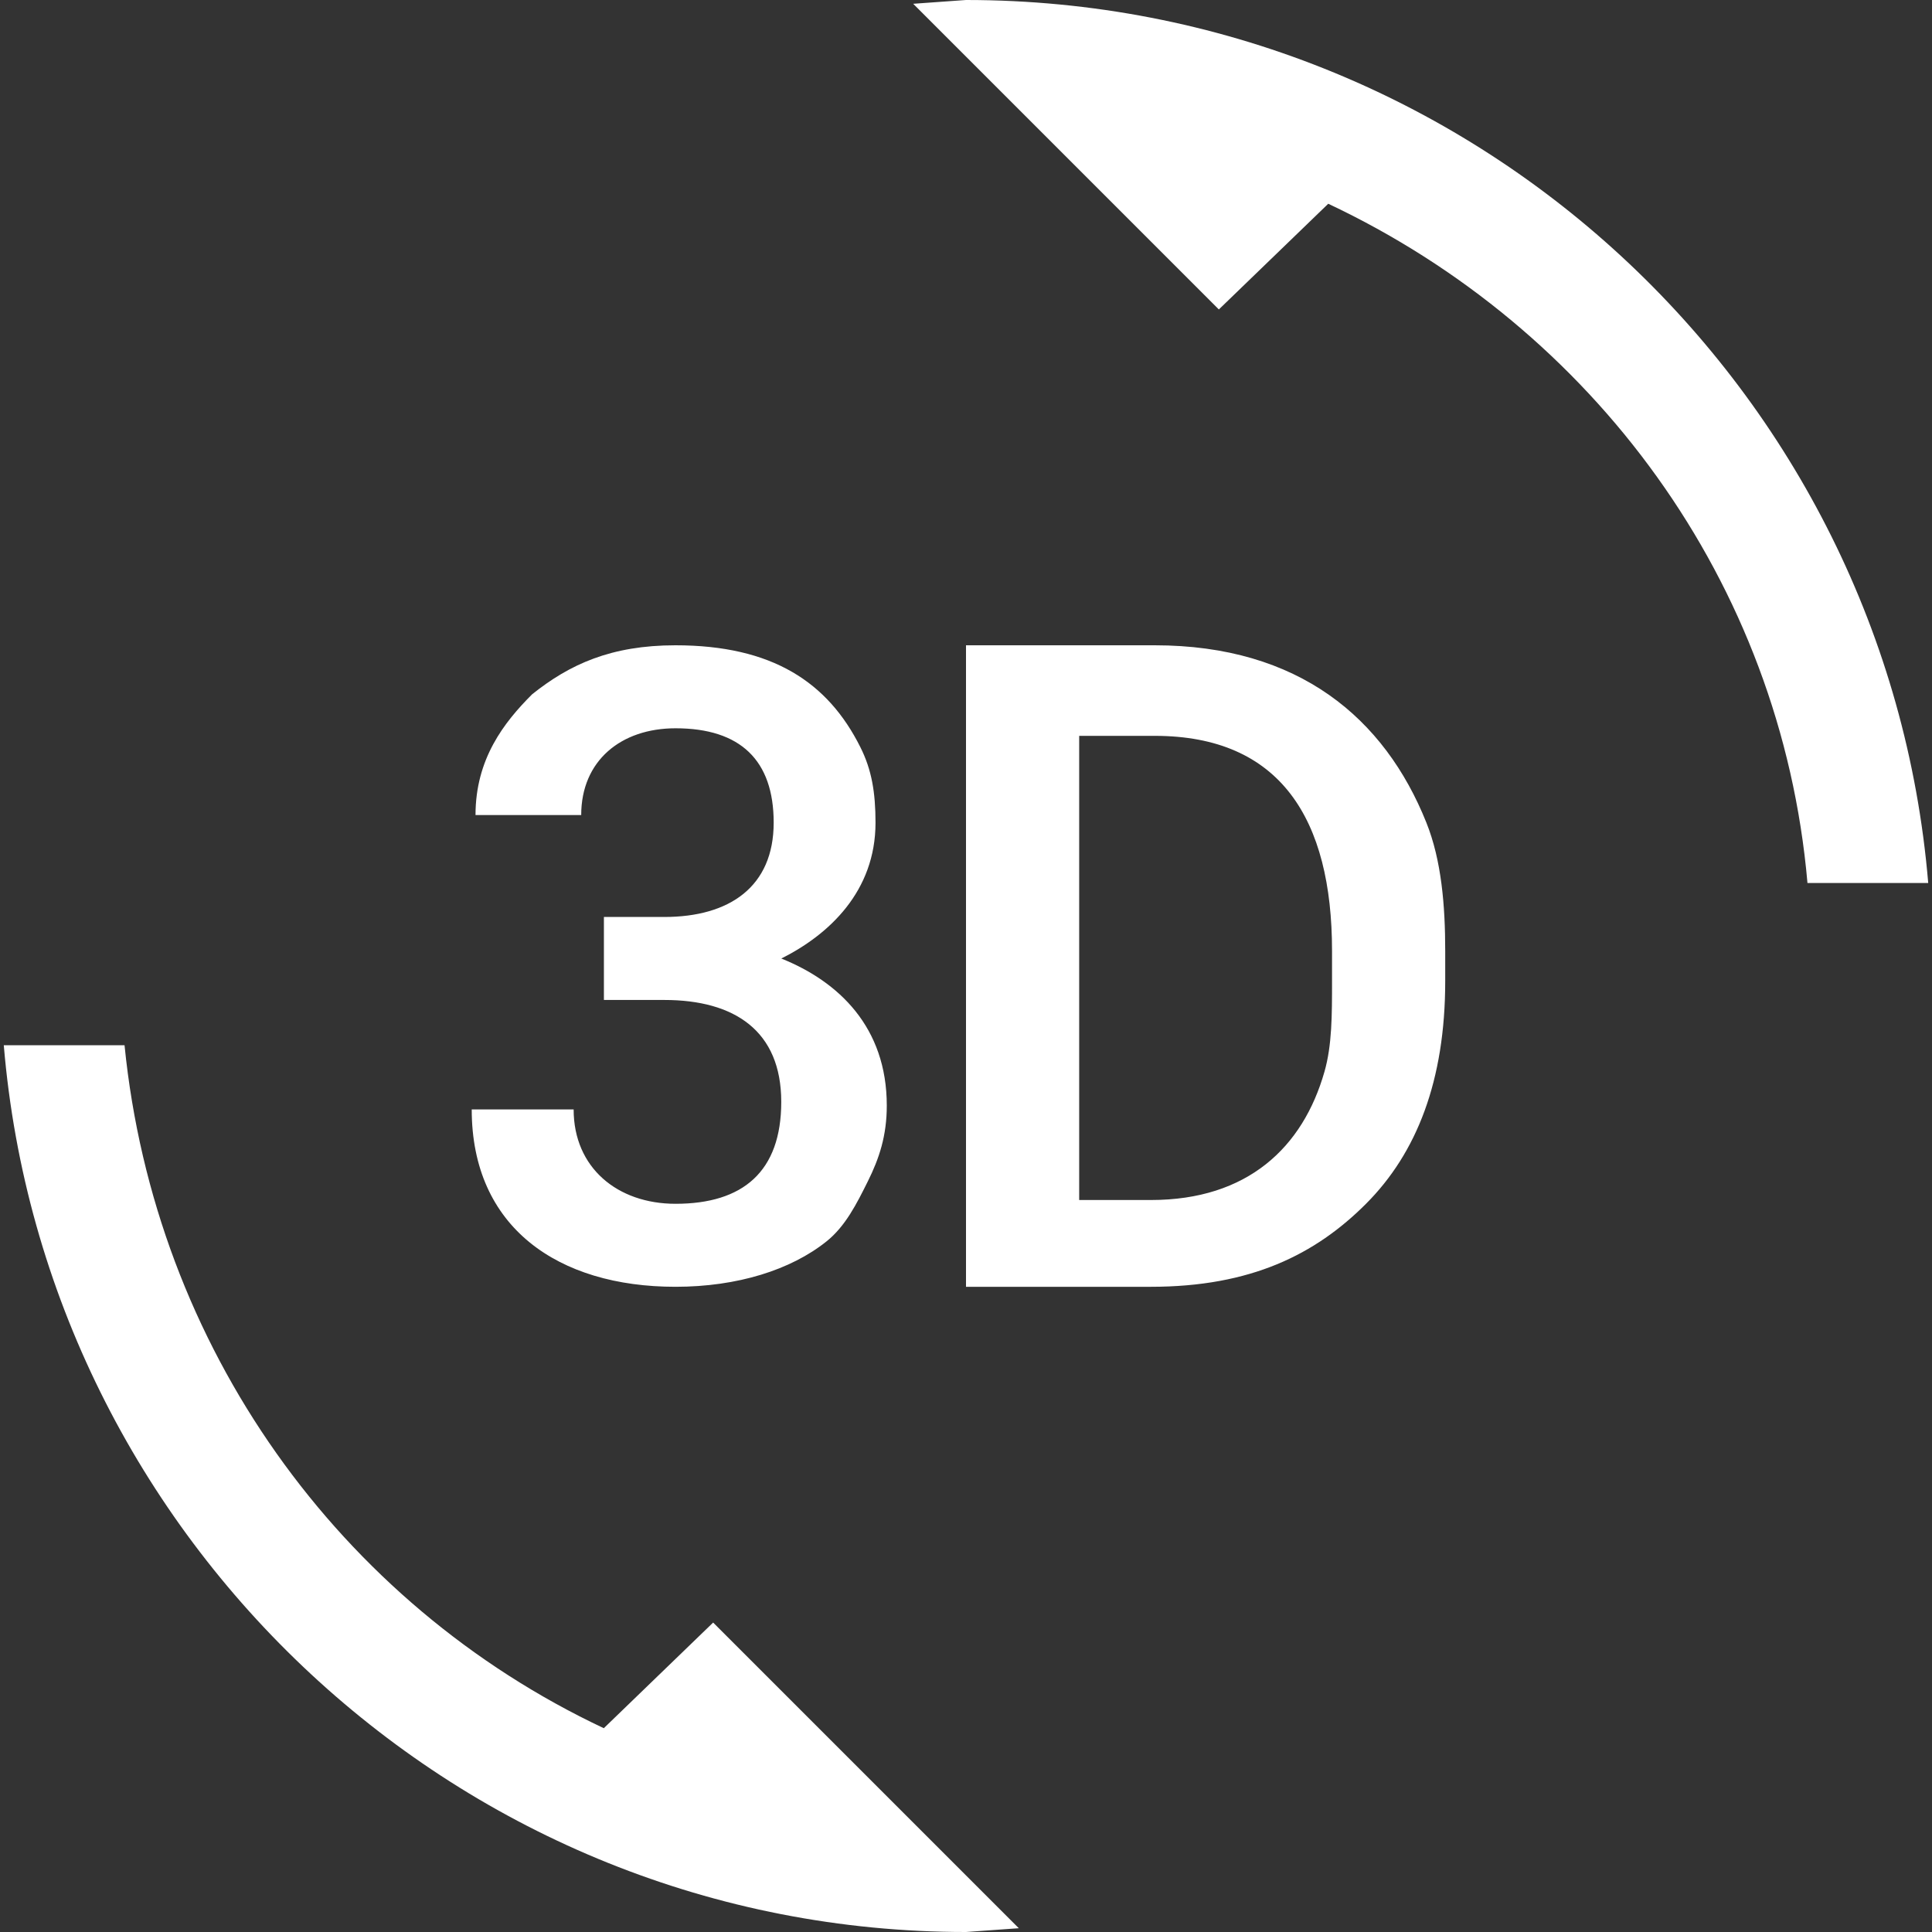
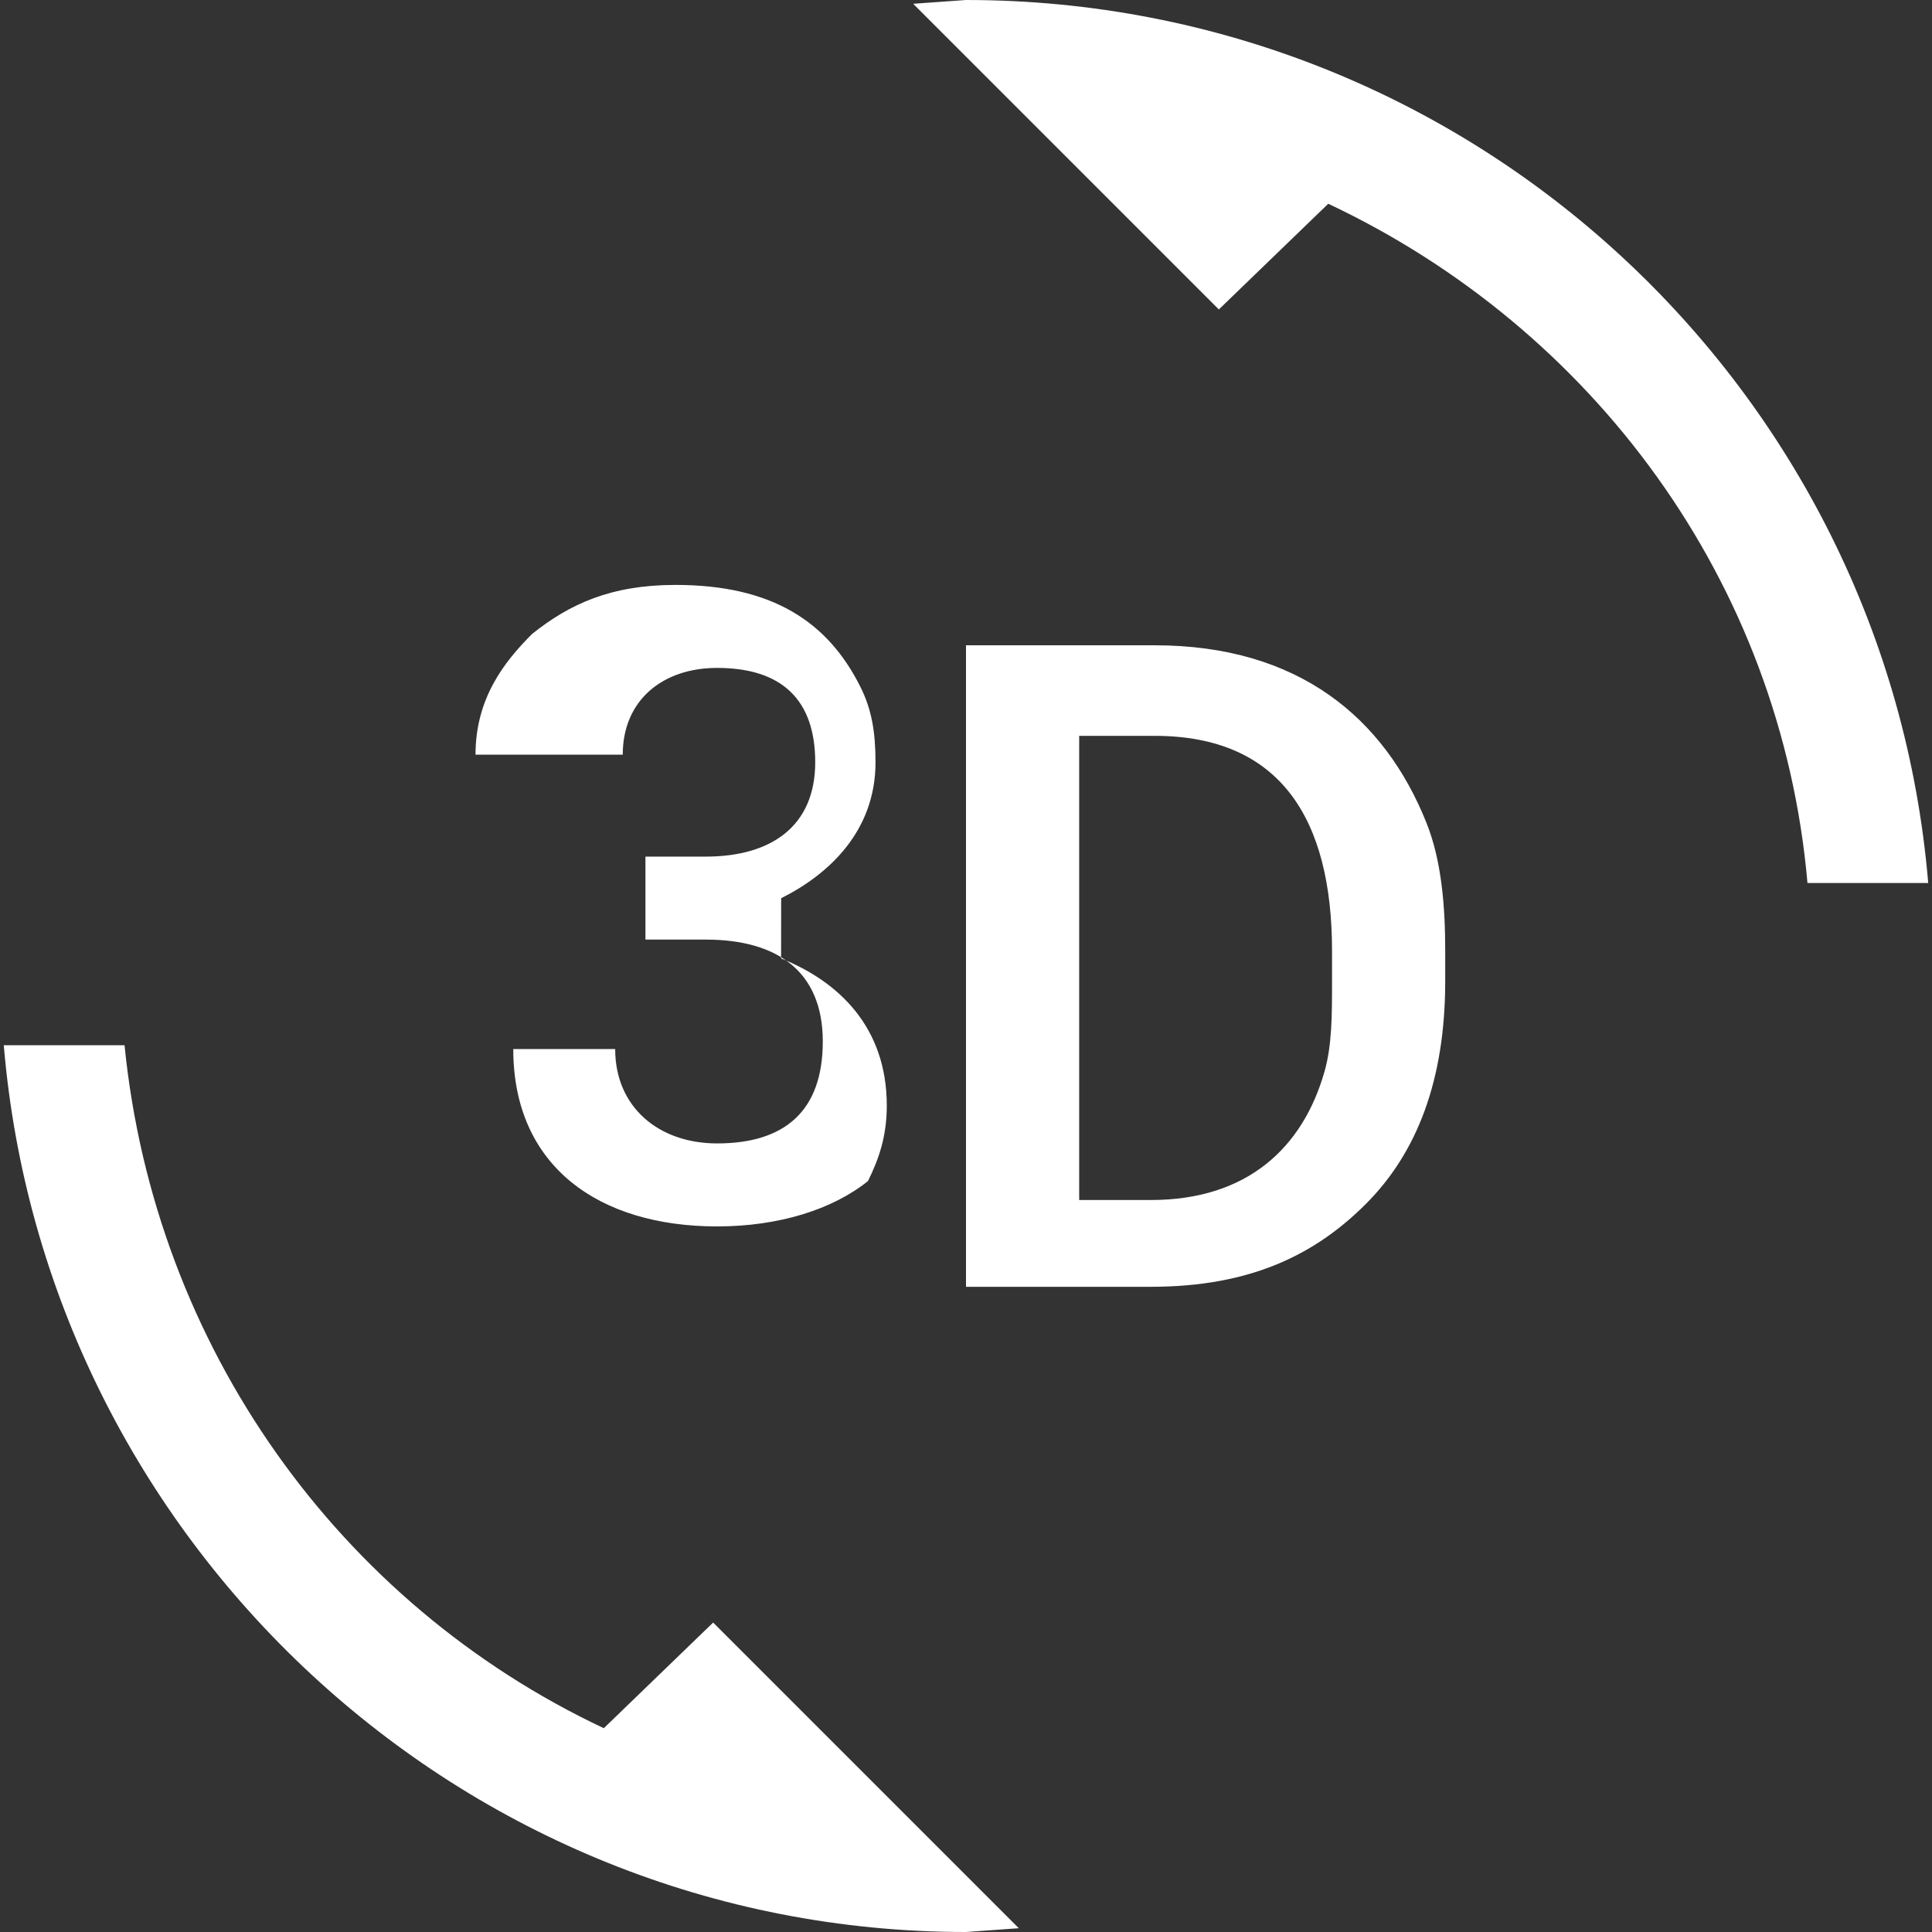
<svg xmlns="http://www.w3.org/2000/svg" width="24" height="24">
  <rect width="100%" height="100%" fill="#333333" stroke="none" />
-   <path fill="#ffffff" d="M12 0c6.281 0 11.438 4.828 11.953 10.969h-1.5c-.328-3.75-2.672-6.891-5.953-8.438l-1.359 1.313L11.344.047zm4.547 11.813c0-1.638-.641-2.672-2.203-2.672h-.938v5.766h.891c1.202 0 1.888-.654 2.156-1.594.094-.328.094-.703.094-1.125v-.375zm-2.203-3.797c1.79 0 2.856.906 3.375 2.203.188.469.234 1.031.234 1.594v.375c0 1.238-.355 2.136-.984 2.766s-1.432 1.031-2.672 1.031H12V8.016h2.344zm-4.641 3.89c.717.287 1.313.855 1.313 1.828 0 .375-.094.656-.234.938s-.281.563-.516.75c-.44.352-1.104.563-1.875.563-1.458 0-2.531-.738-2.531-2.203h1.266c0 .724.544 1.172 1.266 1.172.838 0 1.313-.4 1.313-1.266 0-.883-.581-1.266-1.453-1.266h-.75v-1.031h.75c.811 0 1.359-.376 1.359-1.172 0-.775-.414-1.172-1.219-1.172-.677 0-1.172.402-1.172 1.078H5.907c0-.698.354-1.151.703-1.5.465-.372.98-.609 1.781-.609 1.202 0 1.893.458 2.297 1.266.141.281.188.563.188.938 0 .853-.578 1.391-1.172 1.688zM7.5 21.469l1.359-1.313 3.797 3.797L12 24C5.719 24 .562 19.125.047 12.984h1.5c.375 3.75 2.672 6.938 5.953 8.484z" />
+   <path fill="#ffffff" d="M12 0c6.281 0 11.438 4.828 11.953 10.969h-1.5c-.328-3.75-2.672-6.891-5.953-8.438l-1.359 1.313L11.344.047zm4.547 11.813c0-1.638-.641-2.672-2.203-2.672h-.938v5.766h.891c1.202 0 1.888-.654 2.156-1.594.094-.328.094-.703.094-1.125v-.375zm-2.203-3.797c1.79 0 2.856.906 3.375 2.203.188.469.234 1.031.234 1.594v.375c0 1.238-.355 2.136-.984 2.766s-1.432 1.031-2.672 1.031H12V8.016h2.344zm-4.641 3.89c.717.287 1.313.855 1.313 1.828 0 .375-.094.656-.234.938c-.44.352-1.104.563-1.875.563-1.458 0-2.531-.738-2.531-2.203h1.266c0 .724.544 1.172 1.266 1.172.838 0 1.313-.4 1.313-1.266 0-.883-.581-1.266-1.453-1.266h-.75v-1.031h.75c.811 0 1.359-.376 1.359-1.172 0-.775-.414-1.172-1.219-1.172-.677 0-1.172.402-1.172 1.078H5.907c0-.698.354-1.151.703-1.5.465-.372.98-.609 1.781-.609 1.202 0 1.893.458 2.297 1.266.141.281.188.563.188.938 0 .853-.578 1.391-1.172 1.688zM7.5 21.469l1.359-1.313 3.797 3.797L12 24C5.719 24 .562 19.125.047 12.984h1.5c.375 3.75 2.672 6.938 5.953 8.484z" />
</svg>